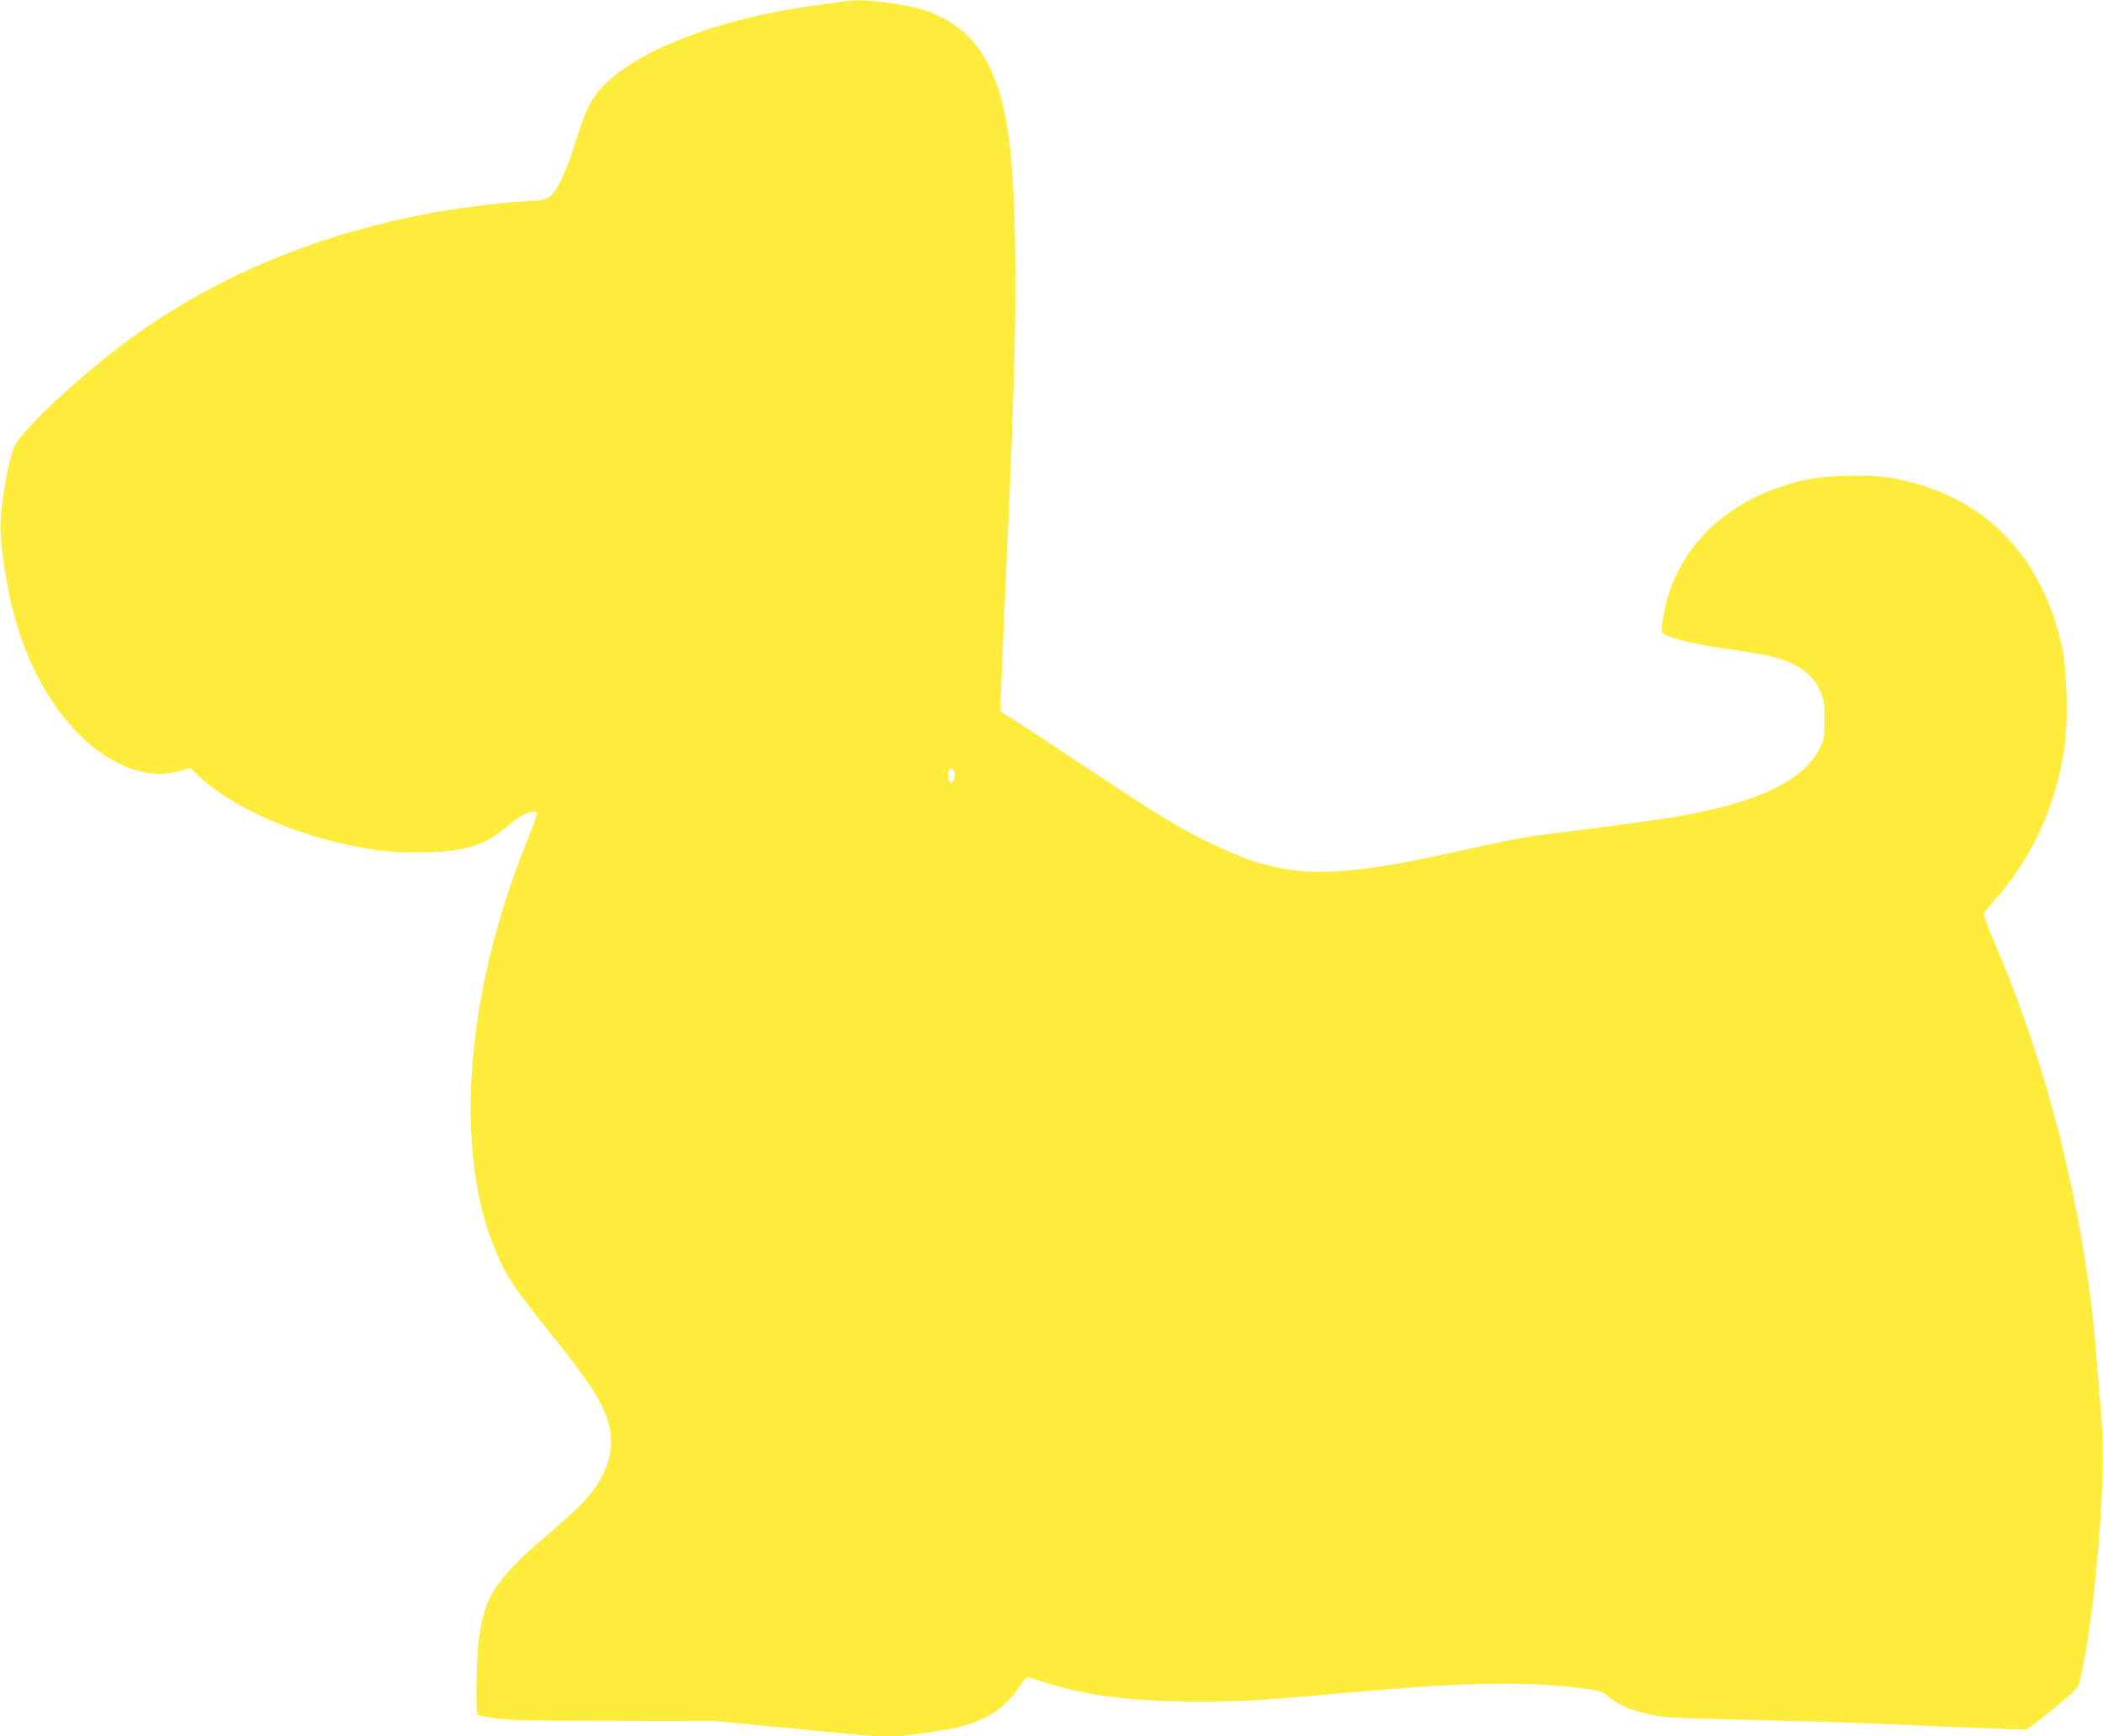
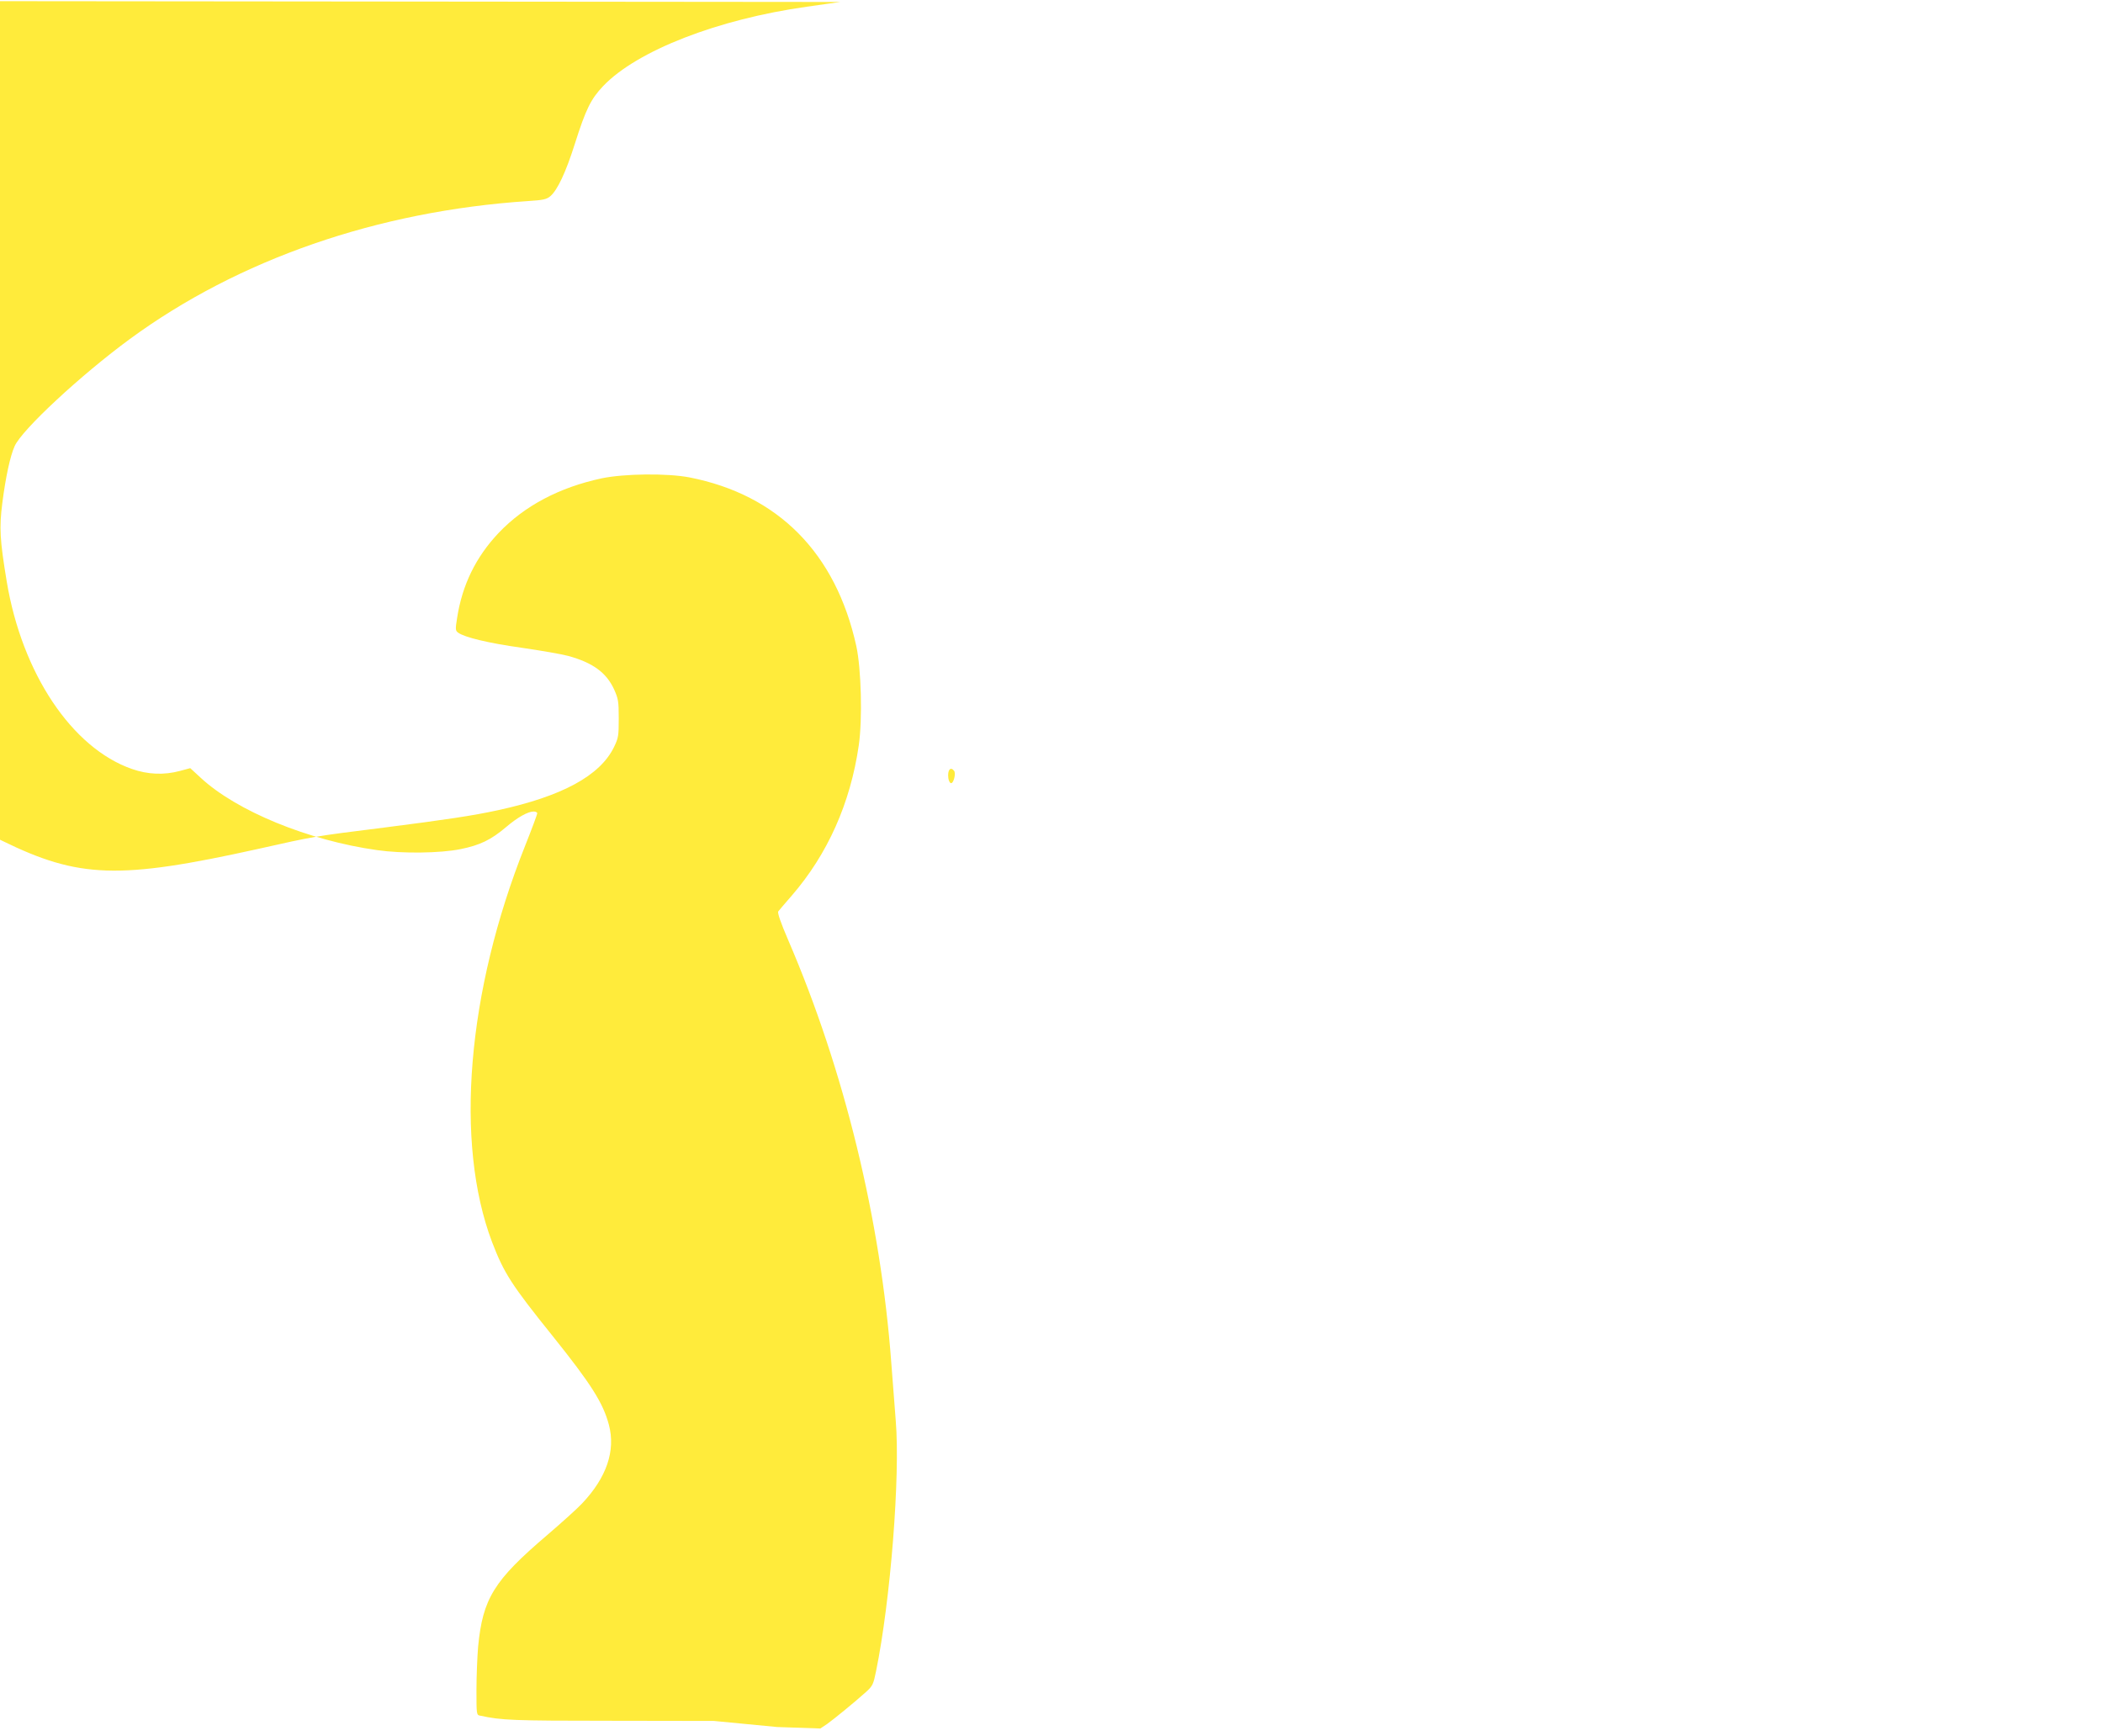
<svg xmlns="http://www.w3.org/2000/svg" version="1.0" width="1280pt" height="1057pt" viewBox="0 0 1280 1057" preserveAspectRatio="xMidYMid meet">
  <g transform="translate(0,1057) scale(0.1,-0.1)" fill="#ffeb3b" stroke="none">
-     <path d="M5115 10558 c-33 -4 -125 -18 -205 -29 -541 -76 -1032 -267 -1238 -482 -76 -80 -106 -141 -173 -352 -55 -174 -106 -282 -149 -319 -24 -20 -44 -24 -137 -30 -915 -61 -1762 -355 -2423 -840 -297 -218 -657 -552 -701 -652 -27 -60 -55 -190 -75 -347 -19 -150 -15 -223 27 -477 93 -559 397 -1014 762 -1141 97 -34 195 -38 292 -12 l63 17 64 -59 c218 -202 653 -381 1073 -440 153 -22 385 -19 508 6 118 24 185 56 277 134 69 59 133 95 168 95 12 0 22 -5 22 -11 0 -6 -33 -95 -74 -198 -354 -888 -430 -1807 -201 -2412 73 -190 117 -259 372 -576 229 -286 304 -403 339 -536 42 -158 -14 -322 -164 -480 -31 -33 -127 -119 -212 -192 -324 -276 -392 -386 -420 -680 -5 -60 -10 -179 -10 -262 0 -150 0 -153 23 -157 130 -28 196 -31 797 -31 l625 -1 385 -37 c212 -20 432 -41 490 -47 131 -13 255 -13 334 0 33 5 109 16 168 25 234 34 378 113 474 256 25 38 51 69 58 69 7 0 44 -11 82 -24 228 -77 489 -116 834 -123 297 -6 478 3 965 47 774 71 1155 78 1525 29 72 -10 91 -16 125 -44 83 -67 187 -105 342 -126 43 -5 283 -14 533 -19 250 -5 610 -16 800 -24 190 -9 464 -20 609 -26 l263 -9 42 28 c43 31 168 133 238 196 38 35 43 45 59 124 88 430 148 1189 120 1526 -6 77 -18 235 -27 350 -64 871 -287 1785 -627 2574 -47 109 -67 168 -61 176 5 7 42 50 82 96 218 252 357 562 408 915 23 159 15 466 -15 604 -125 567 -476 921 -1016 1027 -136 26 -397 23 -535 -6 -256 -55 -469 -167 -626 -332 -139 -147 -222 -317 -253 -519 -11 -68 -10 -76 6 -88 40 -29 186 -64 386 -92 117 -17 245 -39 285 -50 149 -41 231 -101 278 -202 26 -58 29 -73 29 -178 0 -107 -2 -119 -29 -175 -85 -174 -315 -299 -706 -384 -152 -33 -311 -57 -695 -106 -438 -55 -413 -51 -771 -131 -841 -186 -1085 -178 -1552 51 -185 90 -300 161 -742 454 -195 130 -392 260 -437 288 l-83 52 0 48 c0 26 5 145 10 263 67 1466 80 1849 80 2315 -1 616 -30 943 -106 1171 -71 212 -178 345 -344 429 -87 44 -150 62 -304 85 -136 21 -213 23 -311 8z m692 -4680 c13 -17 -4 -81 -20 -75 -7 2 -13 16 -15 31 -6 48 13 72 35 44z" />
+     <path d="M5115 10558 c-33 -4 -125 -18 -205 -29 -541 -76 -1032 -267 -1238 -482 -76 -80 -106 -141 -173 -352 -55 -174 -106 -282 -149 -319 -24 -20 -44 -24 -137 -30 -915 -61 -1762 -355 -2423 -840 -297 -218 -657 -552 -701 -652 -27 -60 -55 -190 -75 -347 -19 -150 -15 -223 27 -477 93 -559 397 -1014 762 -1141 97 -34 195 -38 292 -12 l63 17 64 -59 c218 -202 653 -381 1073 -440 153 -22 385 -19 508 6 118 24 185 56 277 134 69 59 133 95 168 95 12 0 22 -5 22 -11 0 -6 -33 -95 -74 -198 -354 -888 -430 -1807 -201 -2412 73 -190 117 -259 372 -576 229 -286 304 -403 339 -536 42 -158 -14 -322 -164 -480 -31 -33 -127 -119 -212 -192 -324 -276 -392 -386 -420 -680 -5 -60 -10 -179 -10 -262 0 -150 0 -153 23 -157 130 -28 196 -31 797 -31 l625 -1 385 -37 l263 -9 42 28 c43 31 168 133 238 196 38 35 43 45 59 124 88 430 148 1189 120 1526 -6 77 -18 235 -27 350 -64 871 -287 1785 -627 2574 -47 109 -67 168 -61 176 5 7 42 50 82 96 218 252 357 562 408 915 23 159 15 466 -15 604 -125 567 -476 921 -1016 1027 -136 26 -397 23 -535 -6 -256 -55 -469 -167 -626 -332 -139 -147 -222 -317 -253 -519 -11 -68 -10 -76 6 -88 40 -29 186 -64 386 -92 117 -17 245 -39 285 -50 149 -41 231 -101 278 -202 26 -58 29 -73 29 -178 0 -107 -2 -119 -29 -175 -85 -174 -315 -299 -706 -384 -152 -33 -311 -57 -695 -106 -438 -55 -413 -51 -771 -131 -841 -186 -1085 -178 -1552 51 -185 90 -300 161 -742 454 -195 130 -392 260 -437 288 l-83 52 0 48 c0 26 5 145 10 263 67 1466 80 1849 80 2315 -1 616 -30 943 -106 1171 -71 212 -178 345 -344 429 -87 44 -150 62 -304 85 -136 21 -213 23 -311 8z m692 -4680 c13 -17 -4 -81 -20 -75 -7 2 -13 16 -15 31 -6 48 13 72 35 44z" />
  </g>
</svg>